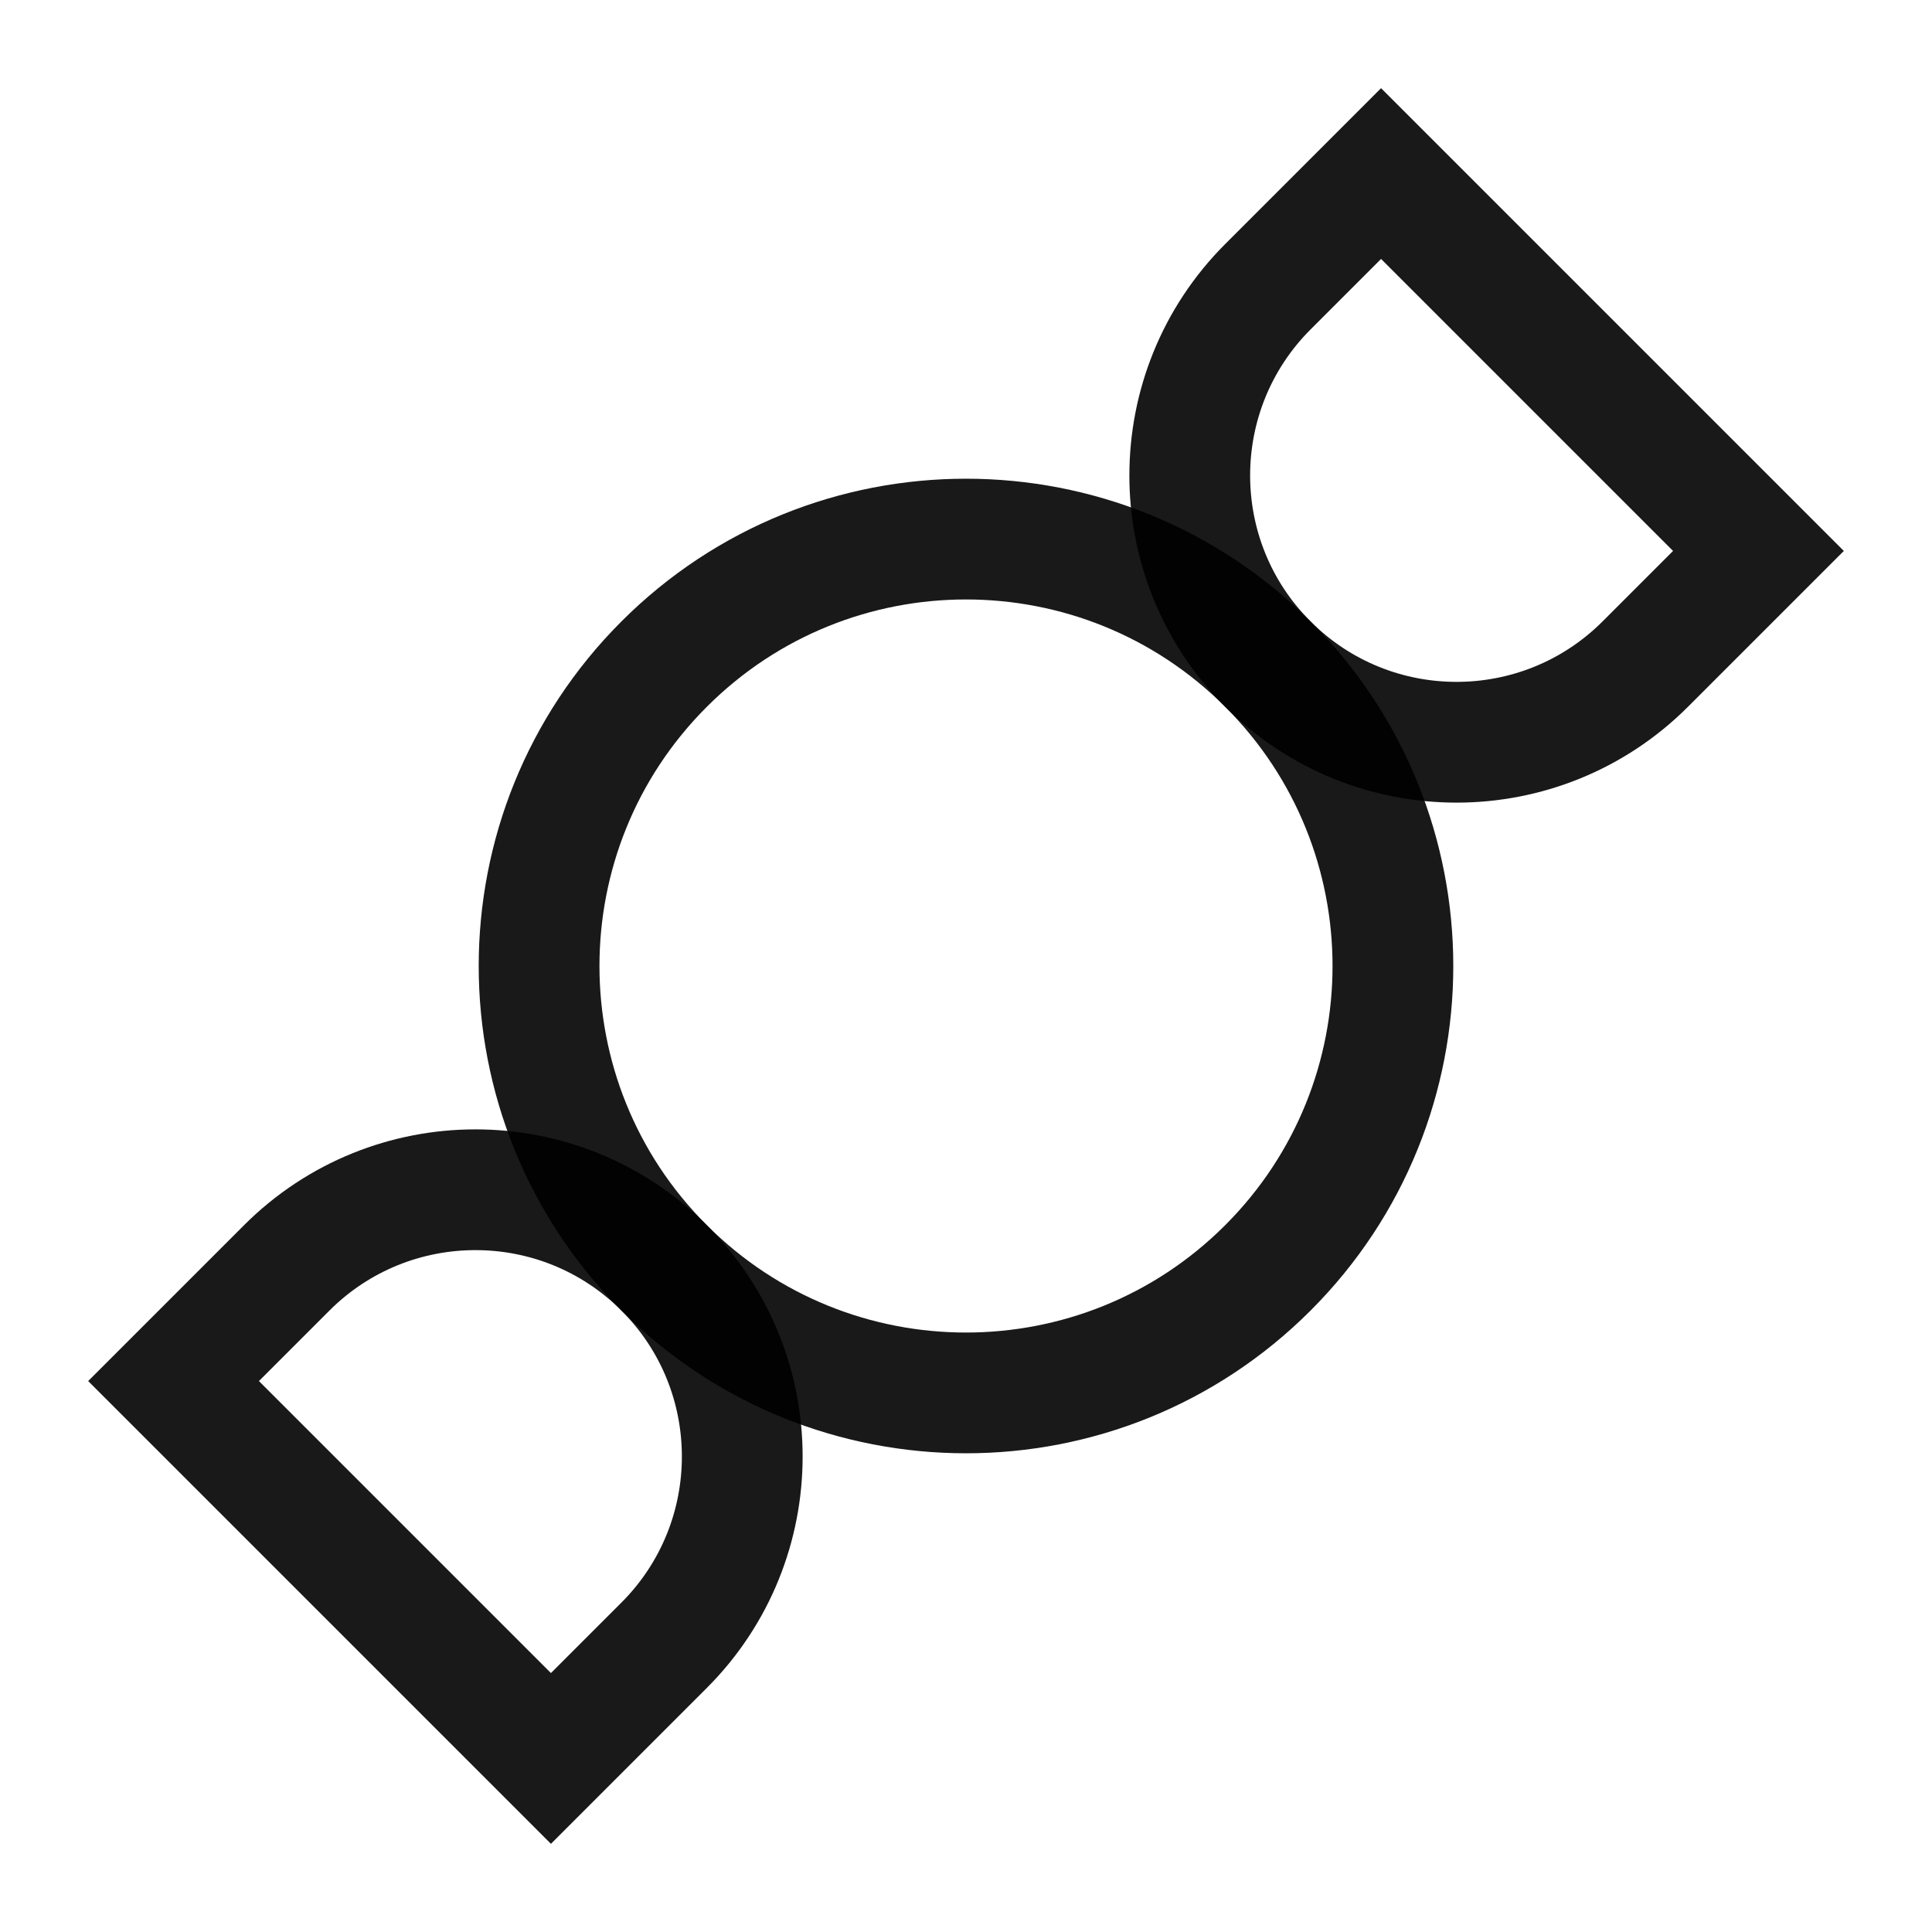
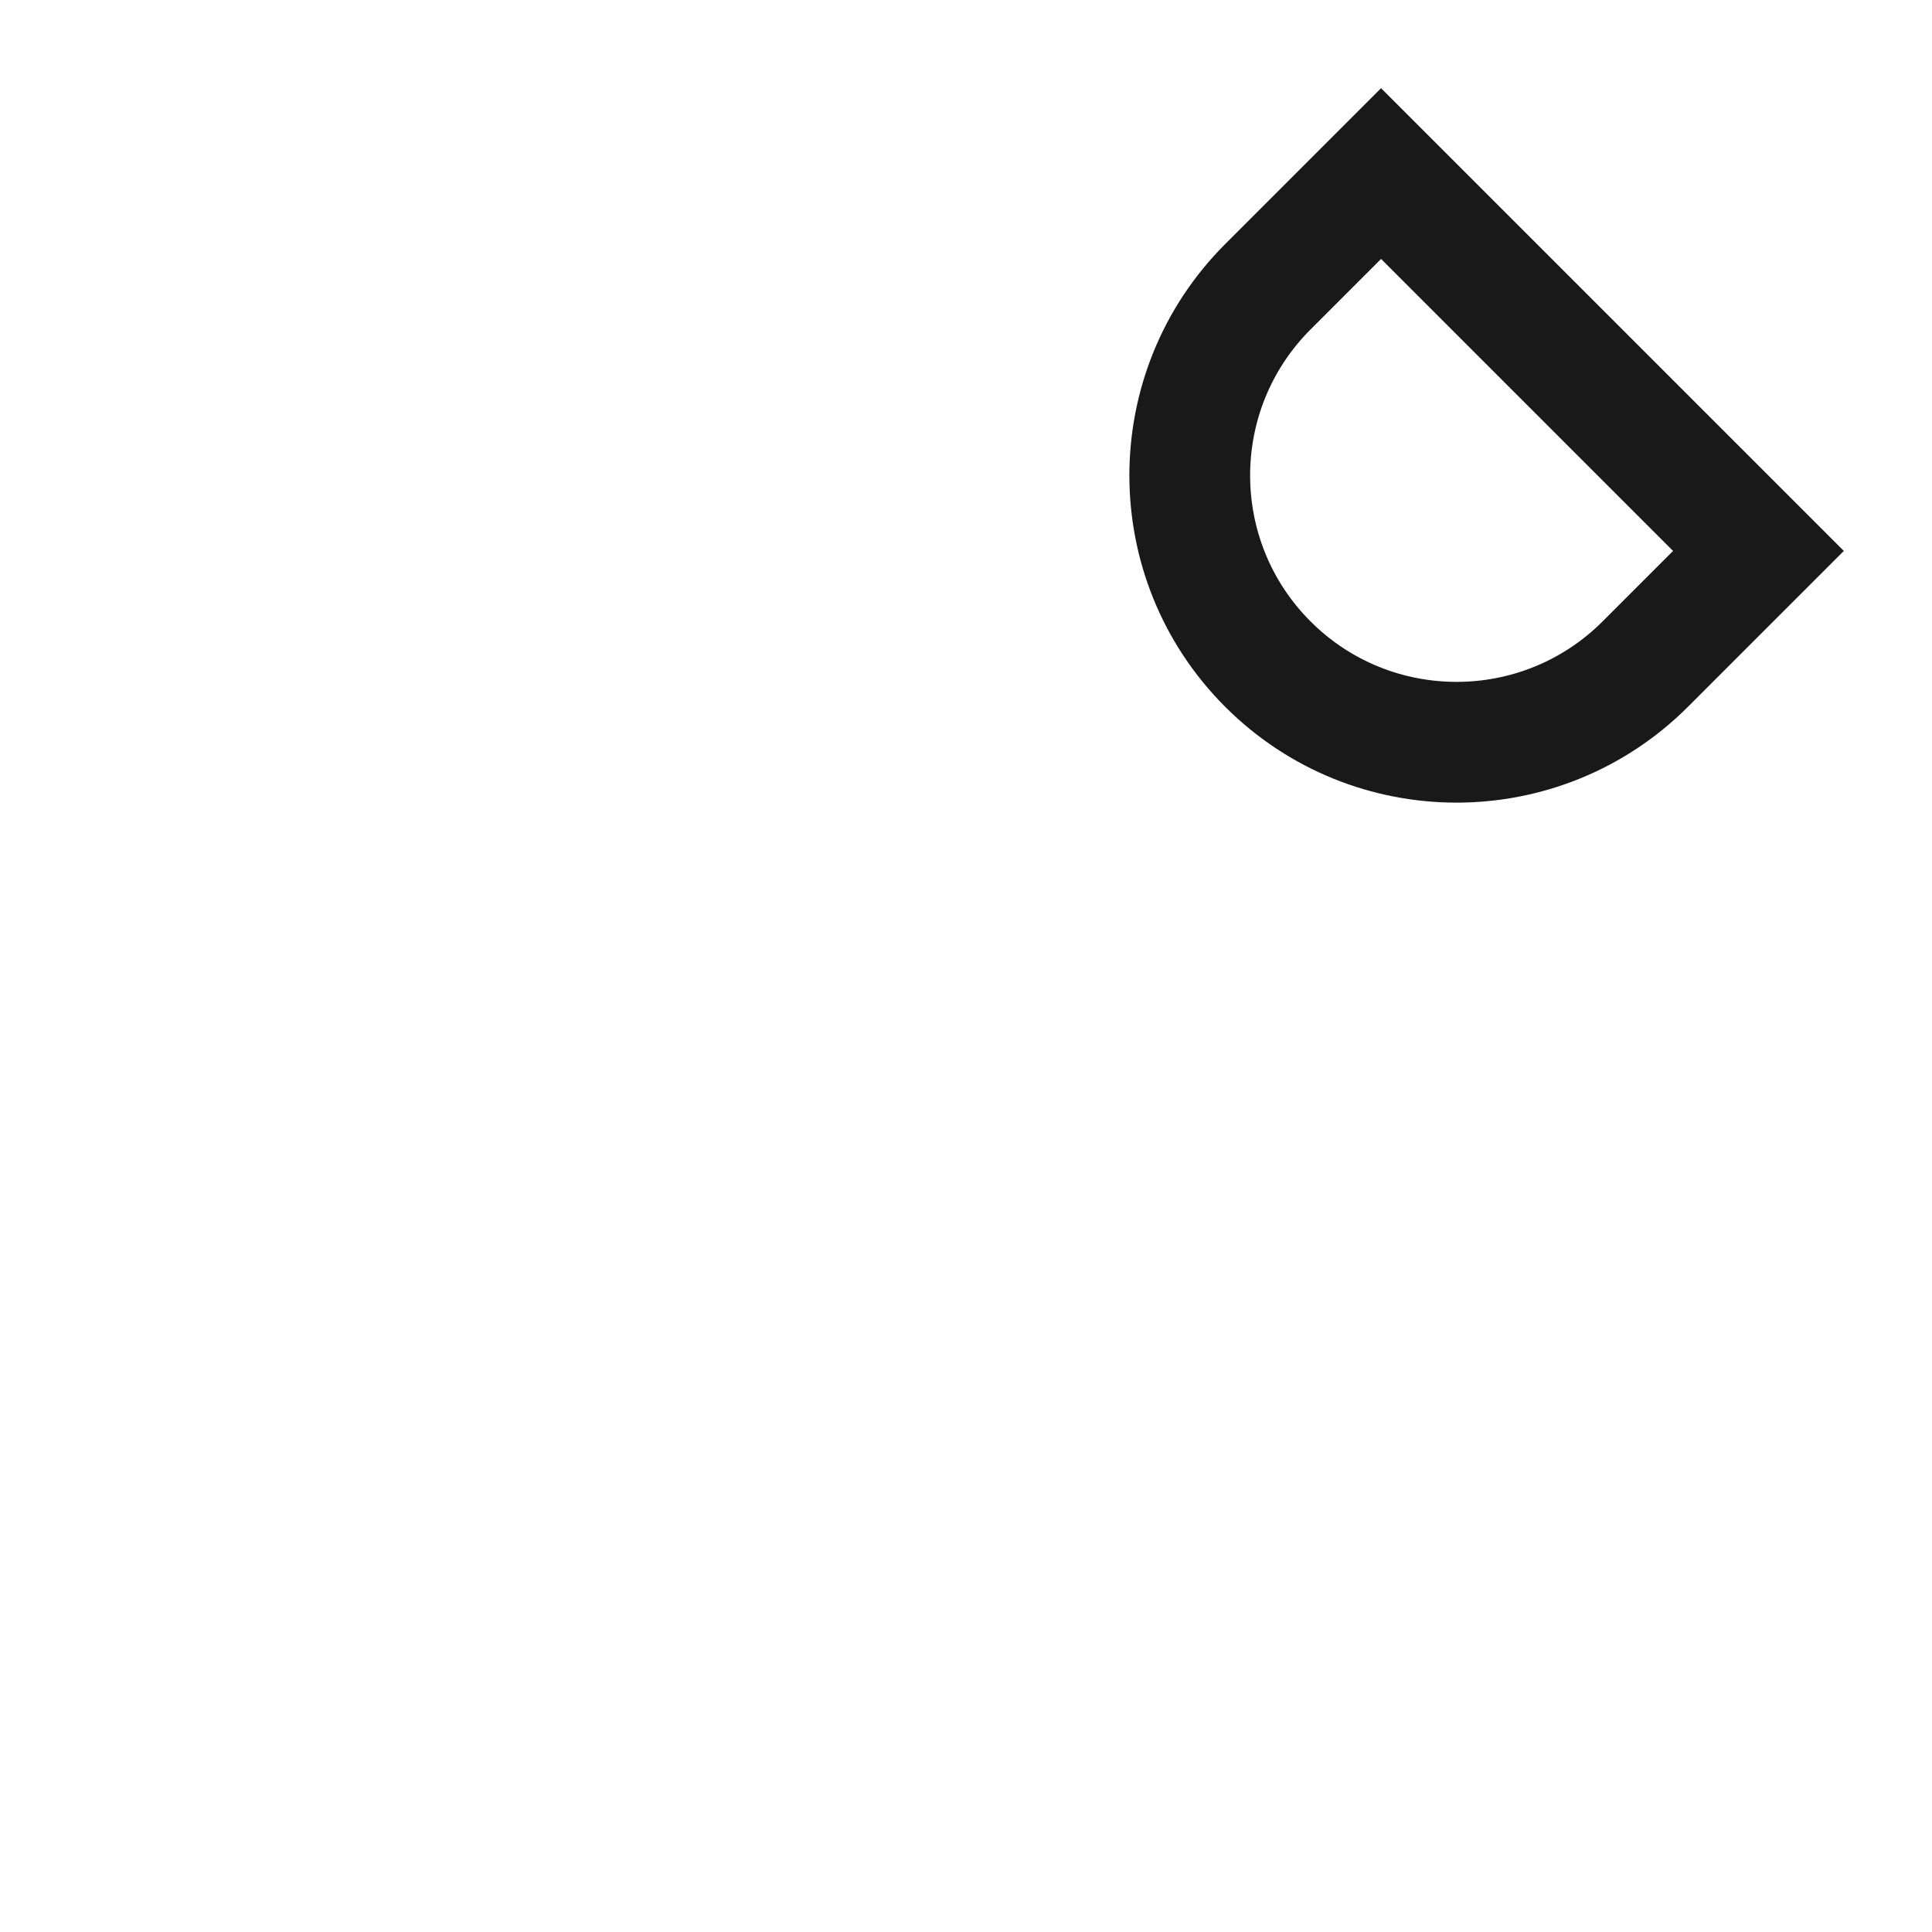
<svg xmlns="http://www.w3.org/2000/svg" width="24" height="24" viewBox="0 0 24 24" fill="none">
-   <path d="M6.844 21.844L8.25 20.438C9.544 19.143 9.544 17.044 8.25 15.75C6.956 14.456 4.857 14.456 3.562 15.75L2.156 17.156L6.844 21.844Z" stroke="black" stroke-opacity="0.9" stroke-width="1.5" />
  <path d="M17.156 2.156L15.75 3.562C14.456 4.857 14.456 6.956 15.75 8.25C17.044 9.544 19.143 9.544 20.438 8.25L21.844 6.844L17.156 2.156Z" stroke="black" stroke-opacity="0.9" stroke-width="1.5" />
-   <path d="M8.25 8.25C6.179 10.321 6.179 13.679 8.25 15.75C10.321 17.821 13.679 17.821 15.75 15.75C17.821 13.679 17.821 10.321 15.75 8.25C13.679 6.179 10.321 6.179 8.25 8.25Z" stroke="black" stroke-opacity="0.9" stroke-width="1.5" />
</svg>